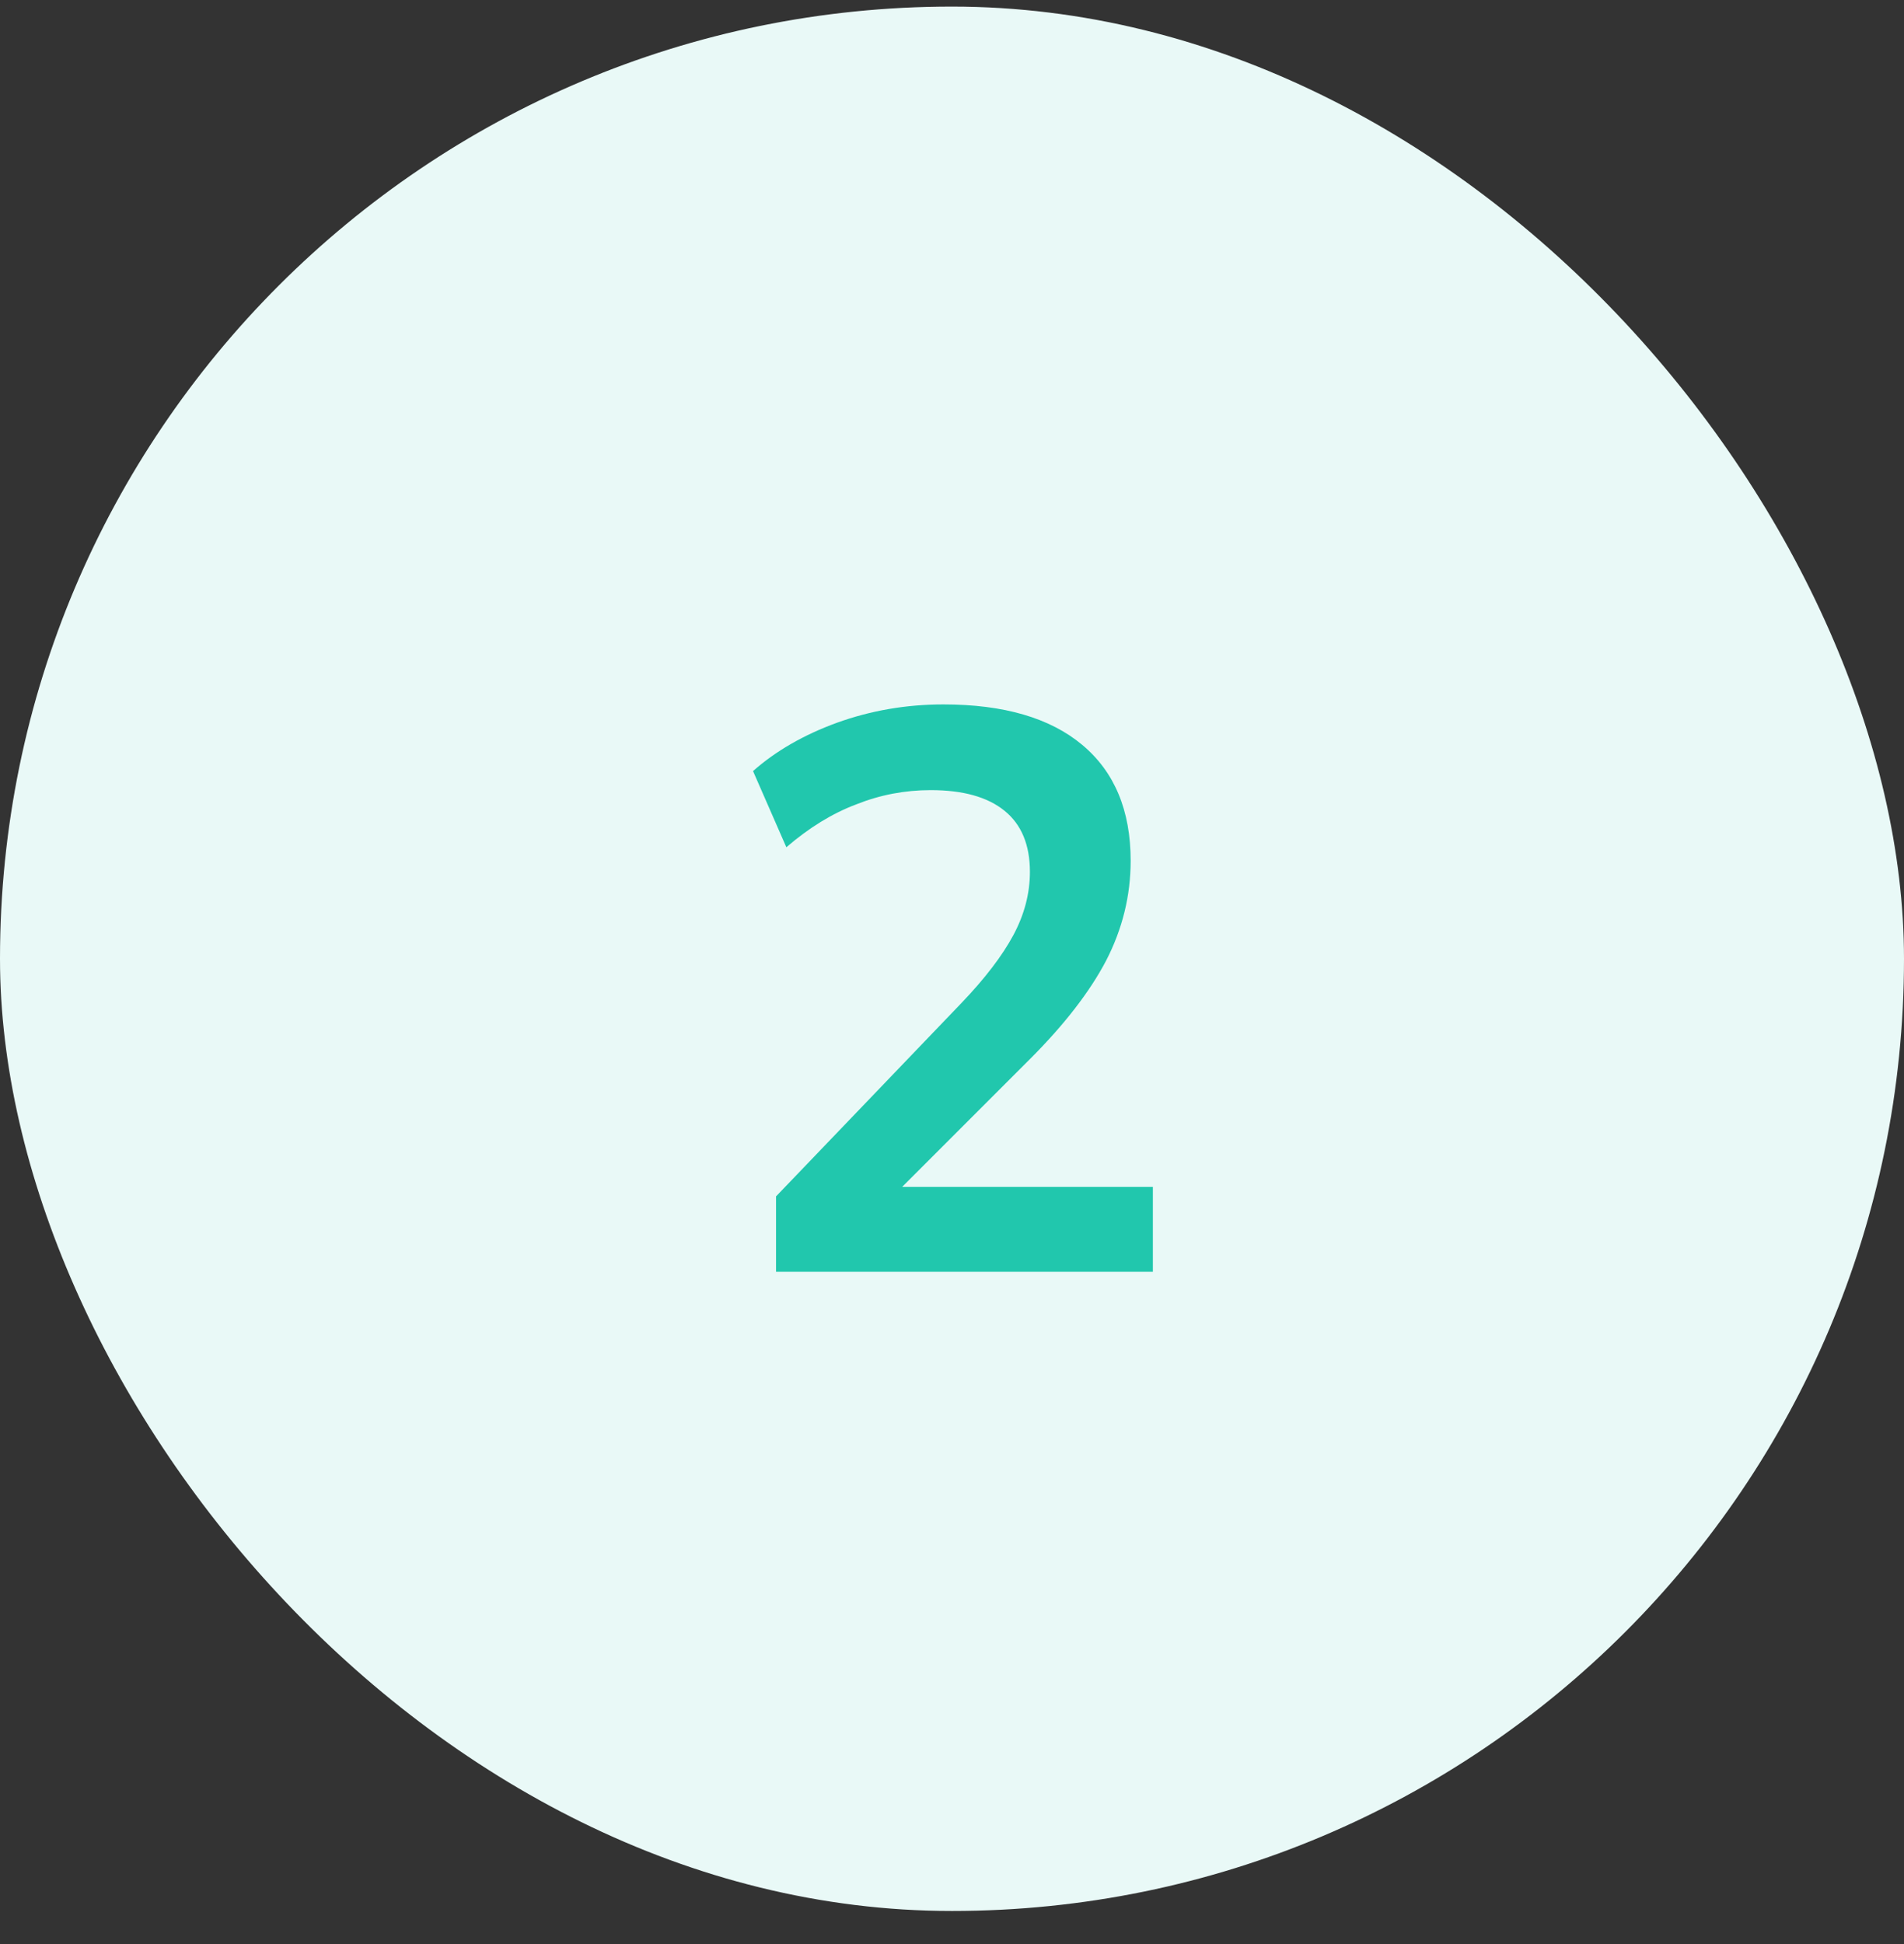
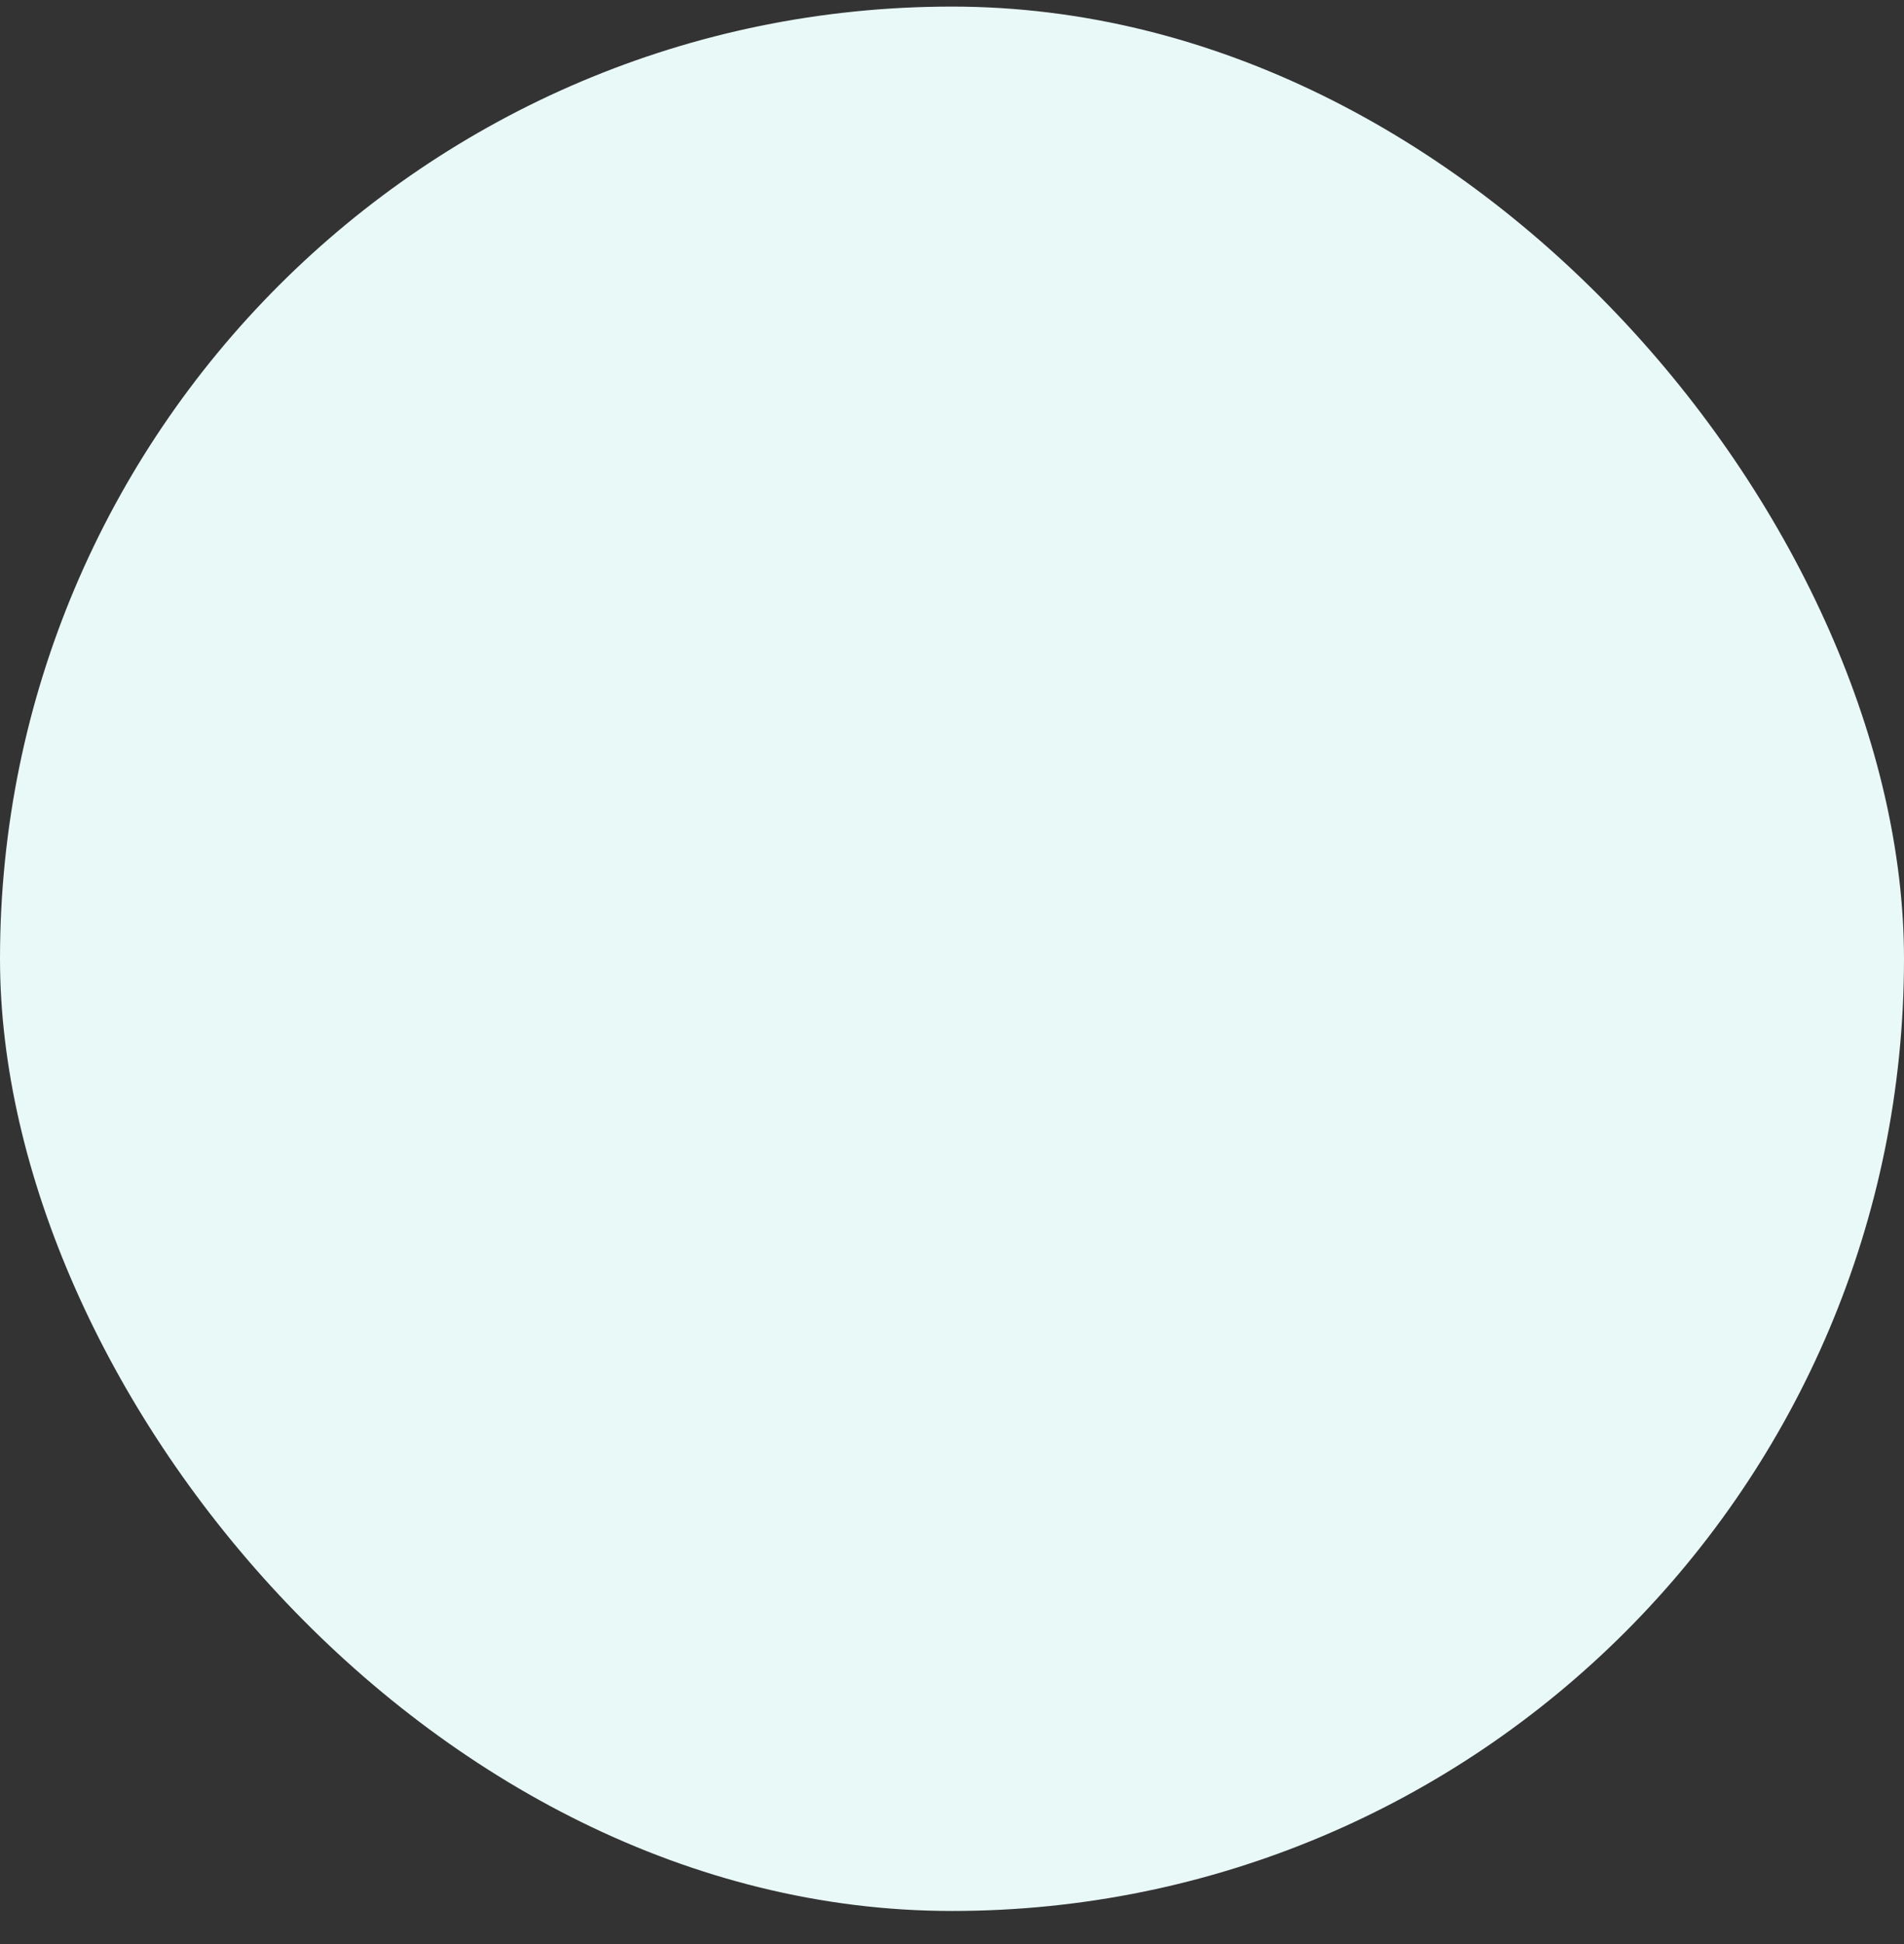
<svg xmlns="http://www.w3.org/2000/svg" width="48" height="49" viewBox="0 0 48 49" fill="none">
  <rect x="0" y="0" width="48" height="49" fill="#333333" stroke="none" />
  <rect y="0.166" width="48" height="48" rx="24" fill="#E9F9F7" />
-   <path d="M19.564 32.055V30.155L24.244 25.275C24.831 24.661 25.264 24.095 25.544 23.575C25.824 23.055 25.964 22.521 25.964 21.975C25.964 21.295 25.751 20.781 25.324 20.435C24.897 20.088 24.277 19.915 23.464 19.915C22.811 19.915 22.184 20.035 21.584 20.275C20.984 20.501 20.397 20.861 19.824 21.355L18.984 19.435C19.557 18.928 20.264 18.521 21.104 18.215C21.957 17.908 22.851 17.755 23.784 17.755C25.304 17.755 26.471 18.095 27.284 18.775C28.097 19.455 28.504 20.428 28.504 21.695C28.504 22.575 28.297 23.415 27.884 24.215C27.471 25.001 26.831 25.828 25.964 26.695L22.064 30.595V29.915H29.064V32.055H19.564Z" fill="#21C7AD" />
</svg>